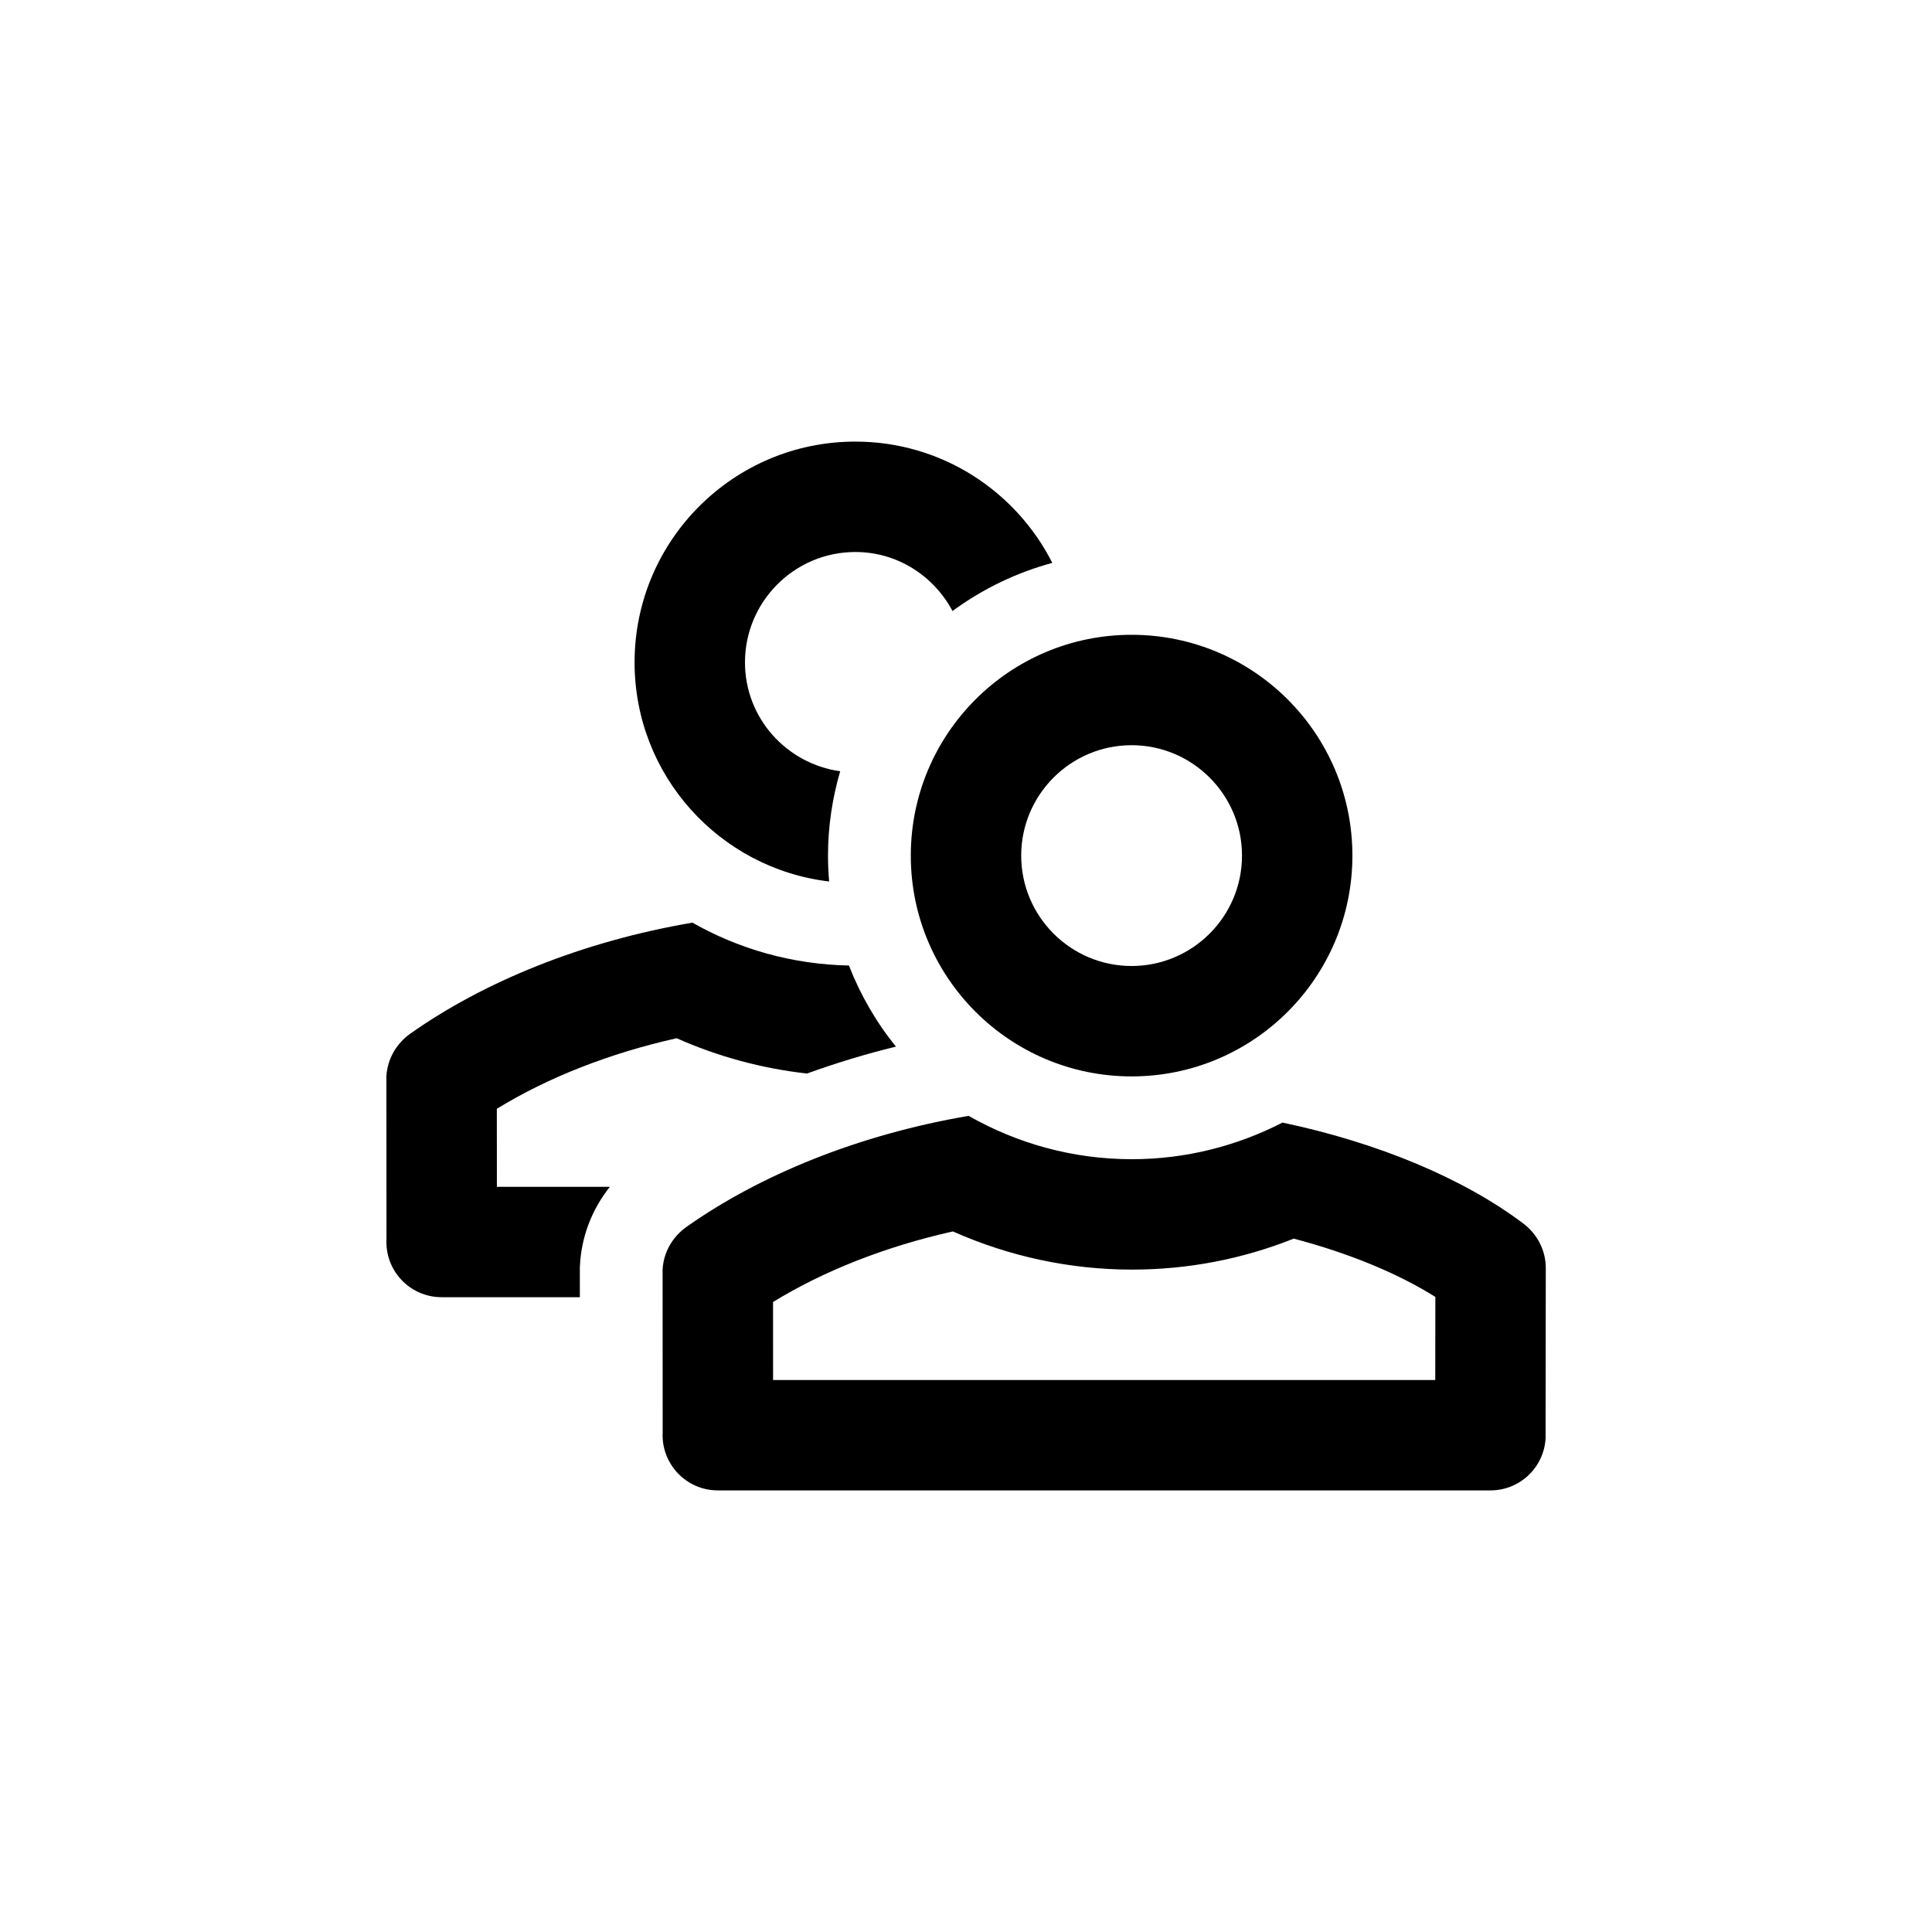
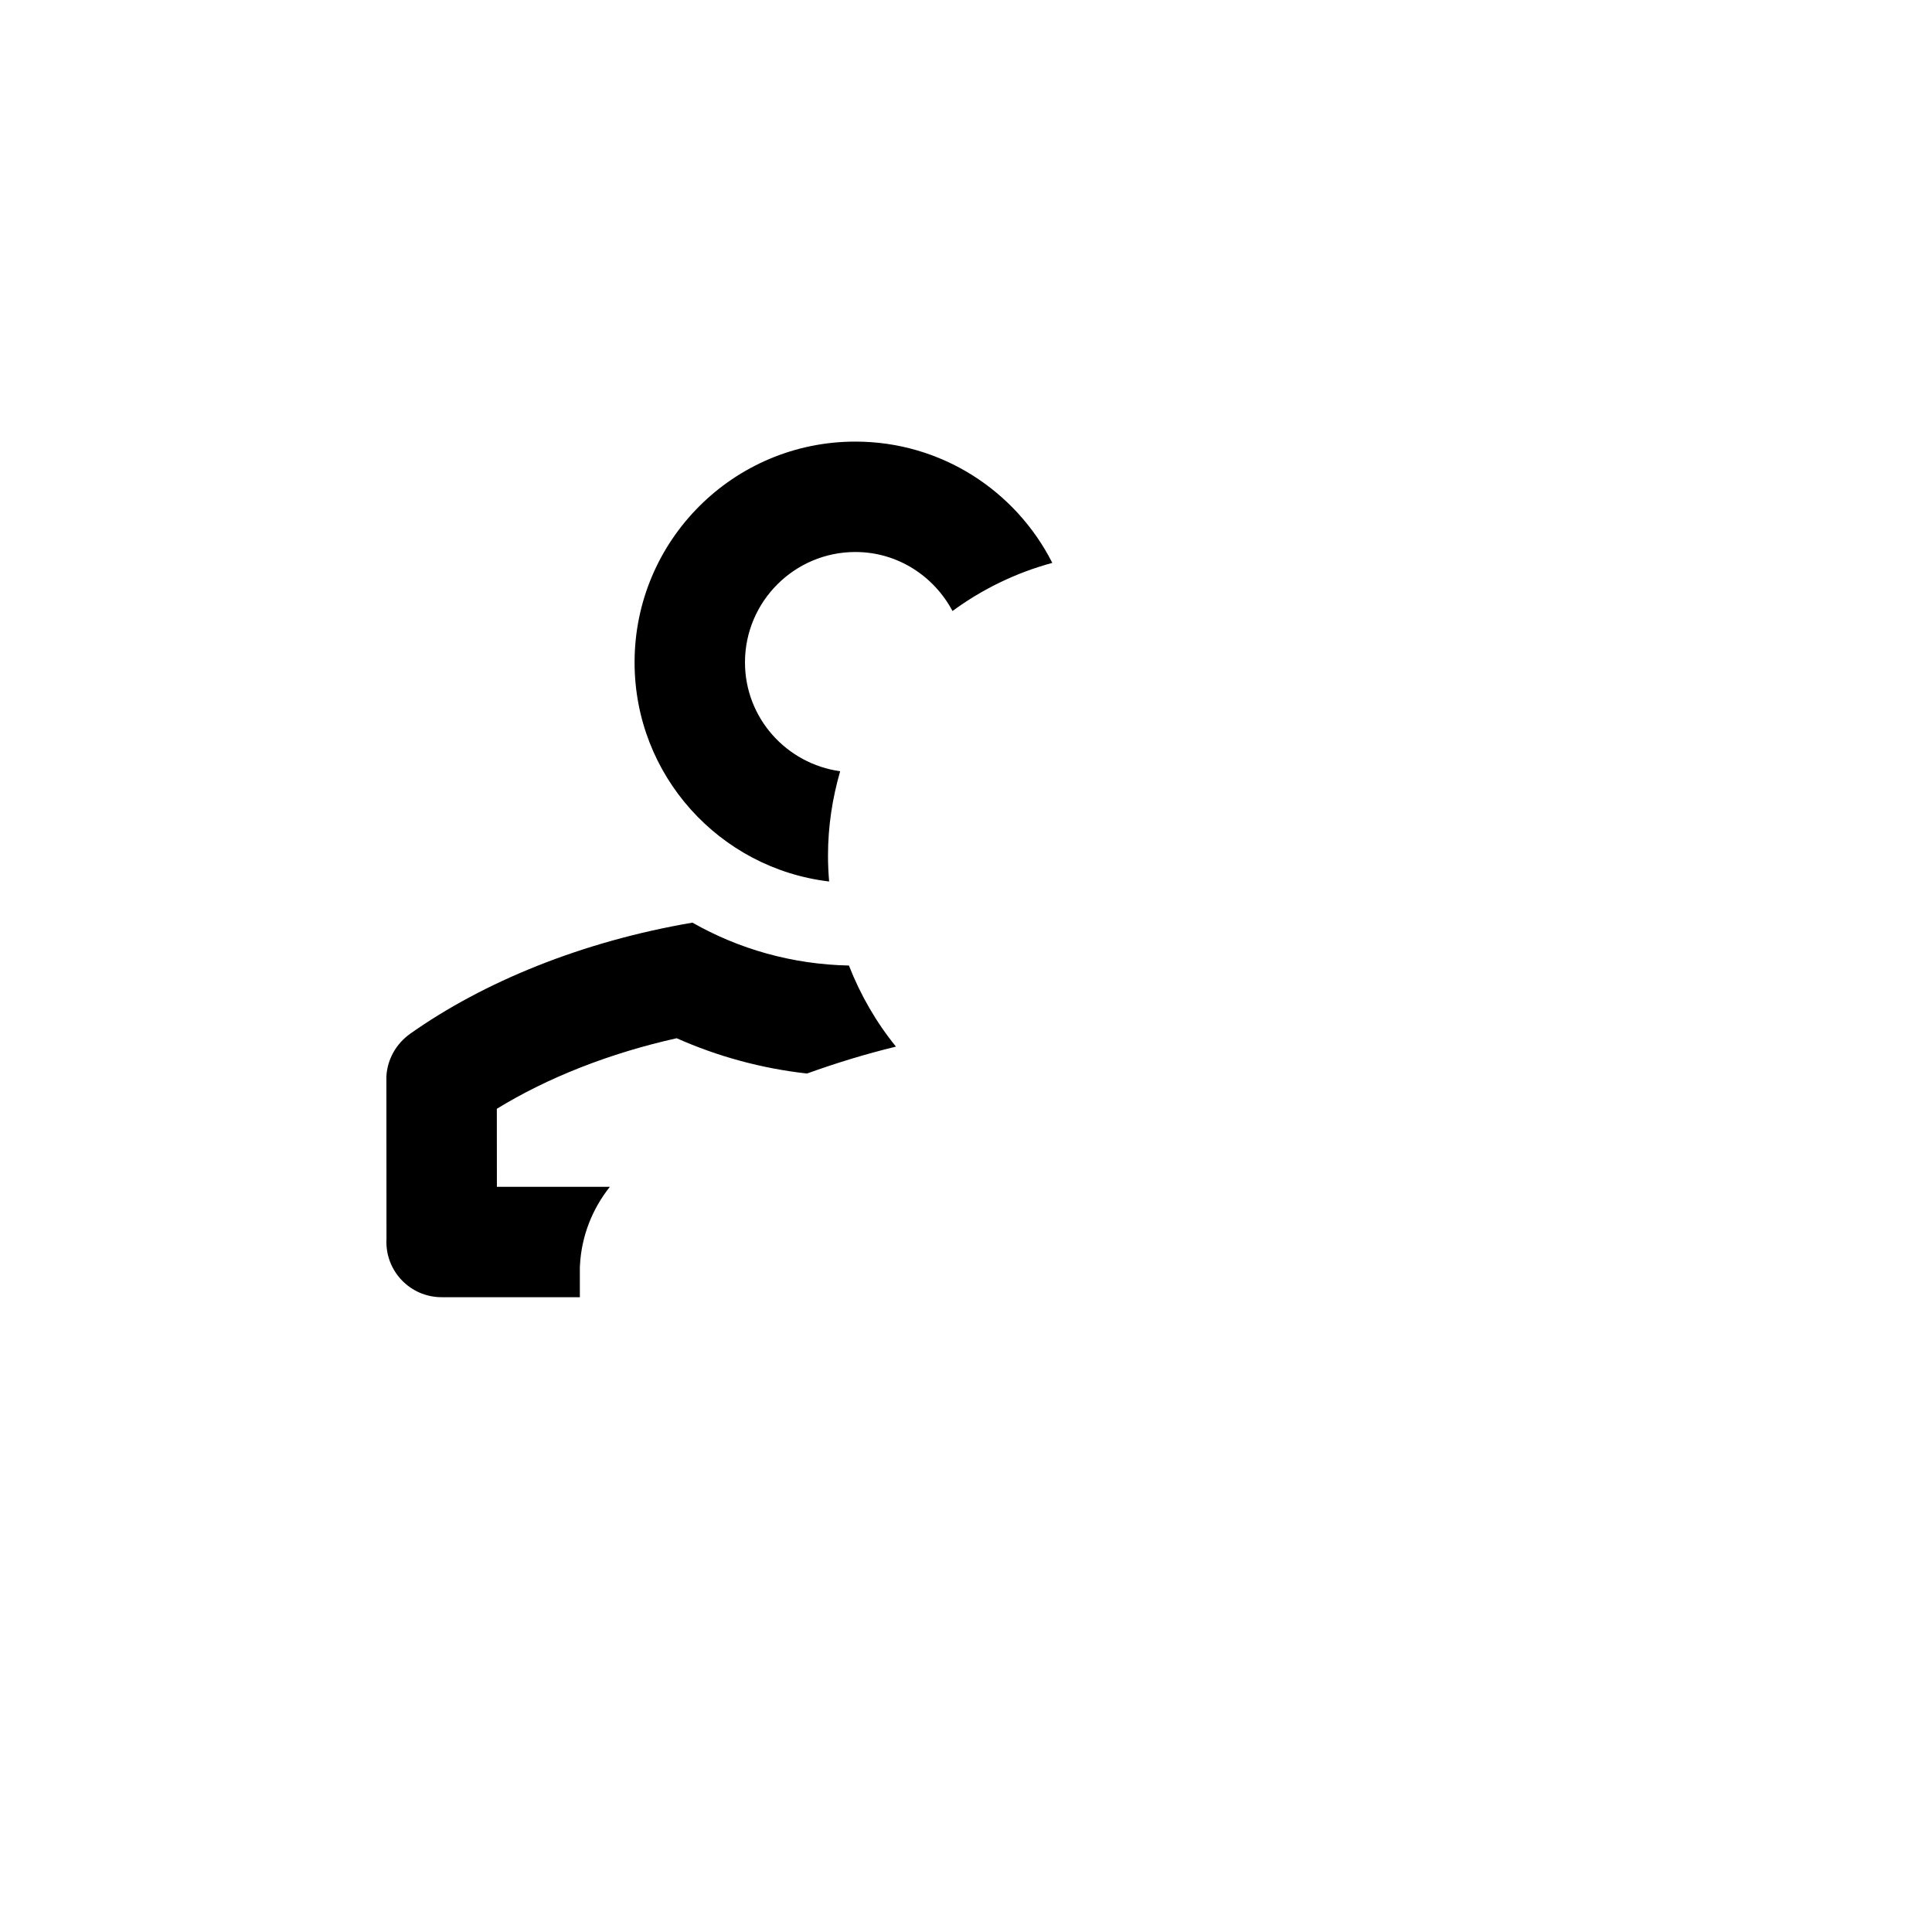
<svg xmlns="http://www.w3.org/2000/svg" enable-background="new 0 0 70 70" height="70px" id="Icons" version="1.1" viewBox="0 0 70 70" width="70px" xml:space="preserve">
  <g>
    <path d="M18.001,40.174c1.841-1.132,4.094-2.016,6.516-2.557c1.5,0.668,3.095,1.097,4.722,1.279   c1.043-0.376,2.119-0.707,3.223-0.975c-0.712-0.877-1.286-1.869-1.704-2.938c-2.058-0.042-3.989-0.598-5.67-1.554   c-4.024,0.687-7.581,2.157-10.219,4.02C14.358,37.81,14.033,38.376,14,39l0.003,5.895C13.943,46.039,14.854,47,16,47h5.009l0-0.999   l0-0.079l0.004-0.079c0.055-1.053,0.442-2.036,1.084-2.843h-4.094L18.001,40.174z" />
    <path d="M30.041,31.938C30.015,31.629,30,31.316,30,31c0-1.061,0.159-2.084,0.441-3.056c-1.943-0.271-3.449-1.927-3.449-3.944   c0-2.206,1.794-4,4-4c1.53,0,2.846,0.873,3.519,2.138c1.075-0.789,2.295-1.386,3.616-1.744C36.807,17.789,34.111,16,30.992,16   c-4.418,0-8,3.582-8,8C22.992,28.096,26.072,31.468,30.041,31.938z" />
-     <path d="M55.191,44.329c-2.156-1.624-5.23-2.919-8.723-3.656C44.828,41.515,42.975,42,41.008,42c-2.15,0-4.165-0.576-5.913-1.57   c-4.024,0.687-7.581,2.157-10.219,4.02c-0.511,0.361-0.836,0.926-0.869,1.55l0.003,5.895C23.951,53.039,24.863,54,26.008,54h27.995   c1.064,0,1.942-0.833,1.997-1.895l0.007-6.155C56.008,45.31,55.702,44.714,55.191,44.329z M52.002,50H28.01l-0.001-2.826   c1.841-1.132,4.094-2.016,6.516-2.557C36.564,45.525,38.777,46,41.008,46c2.029,0,3.996-0.377,5.866-1.122   c1.989,0.523,3.756,1.25,5.132,2.112L52.002,50z" />
-     <path d="M33,31c0,4.418,3.582,8,8,8s8-3.582,8-8s-3.582-8-8-8S33,26.582,33,31z M41,27c2.206,0,4,1.794,4,4c0,2.206-1.794,4-4,4   s-4-1.794-4-4C37,28.794,38.794,27,41,27z" />
  </g>
</svg>